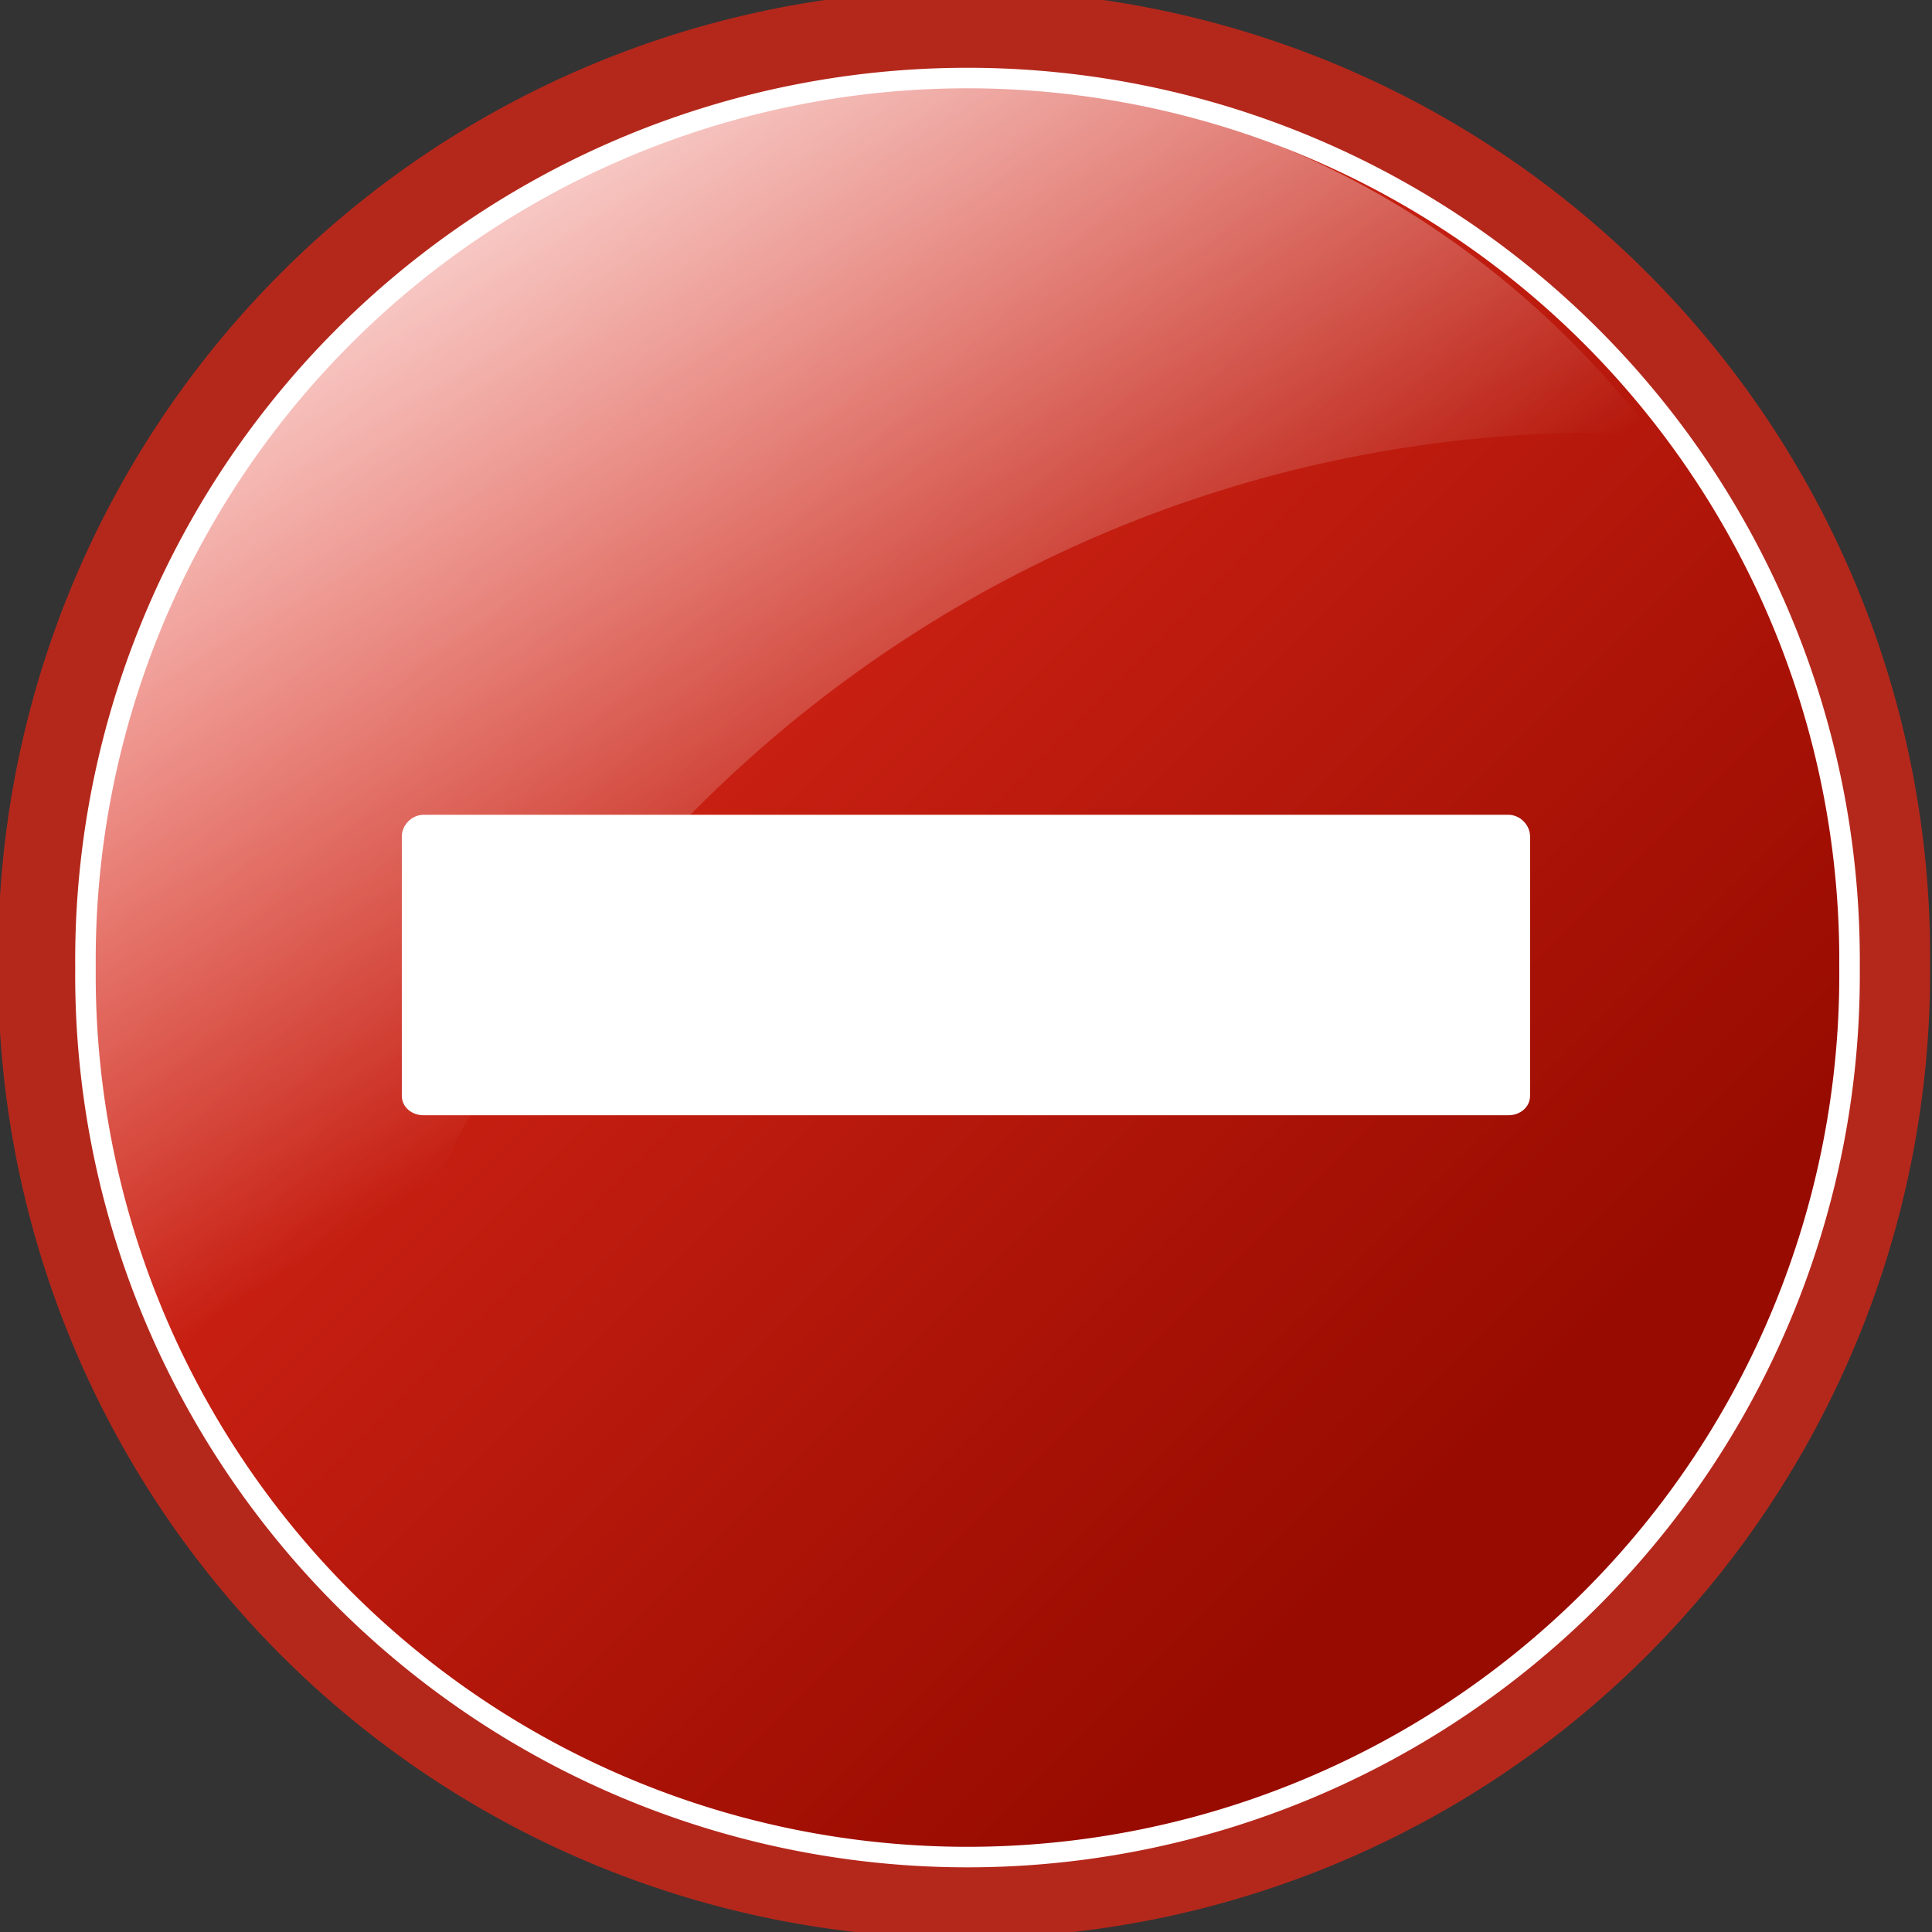
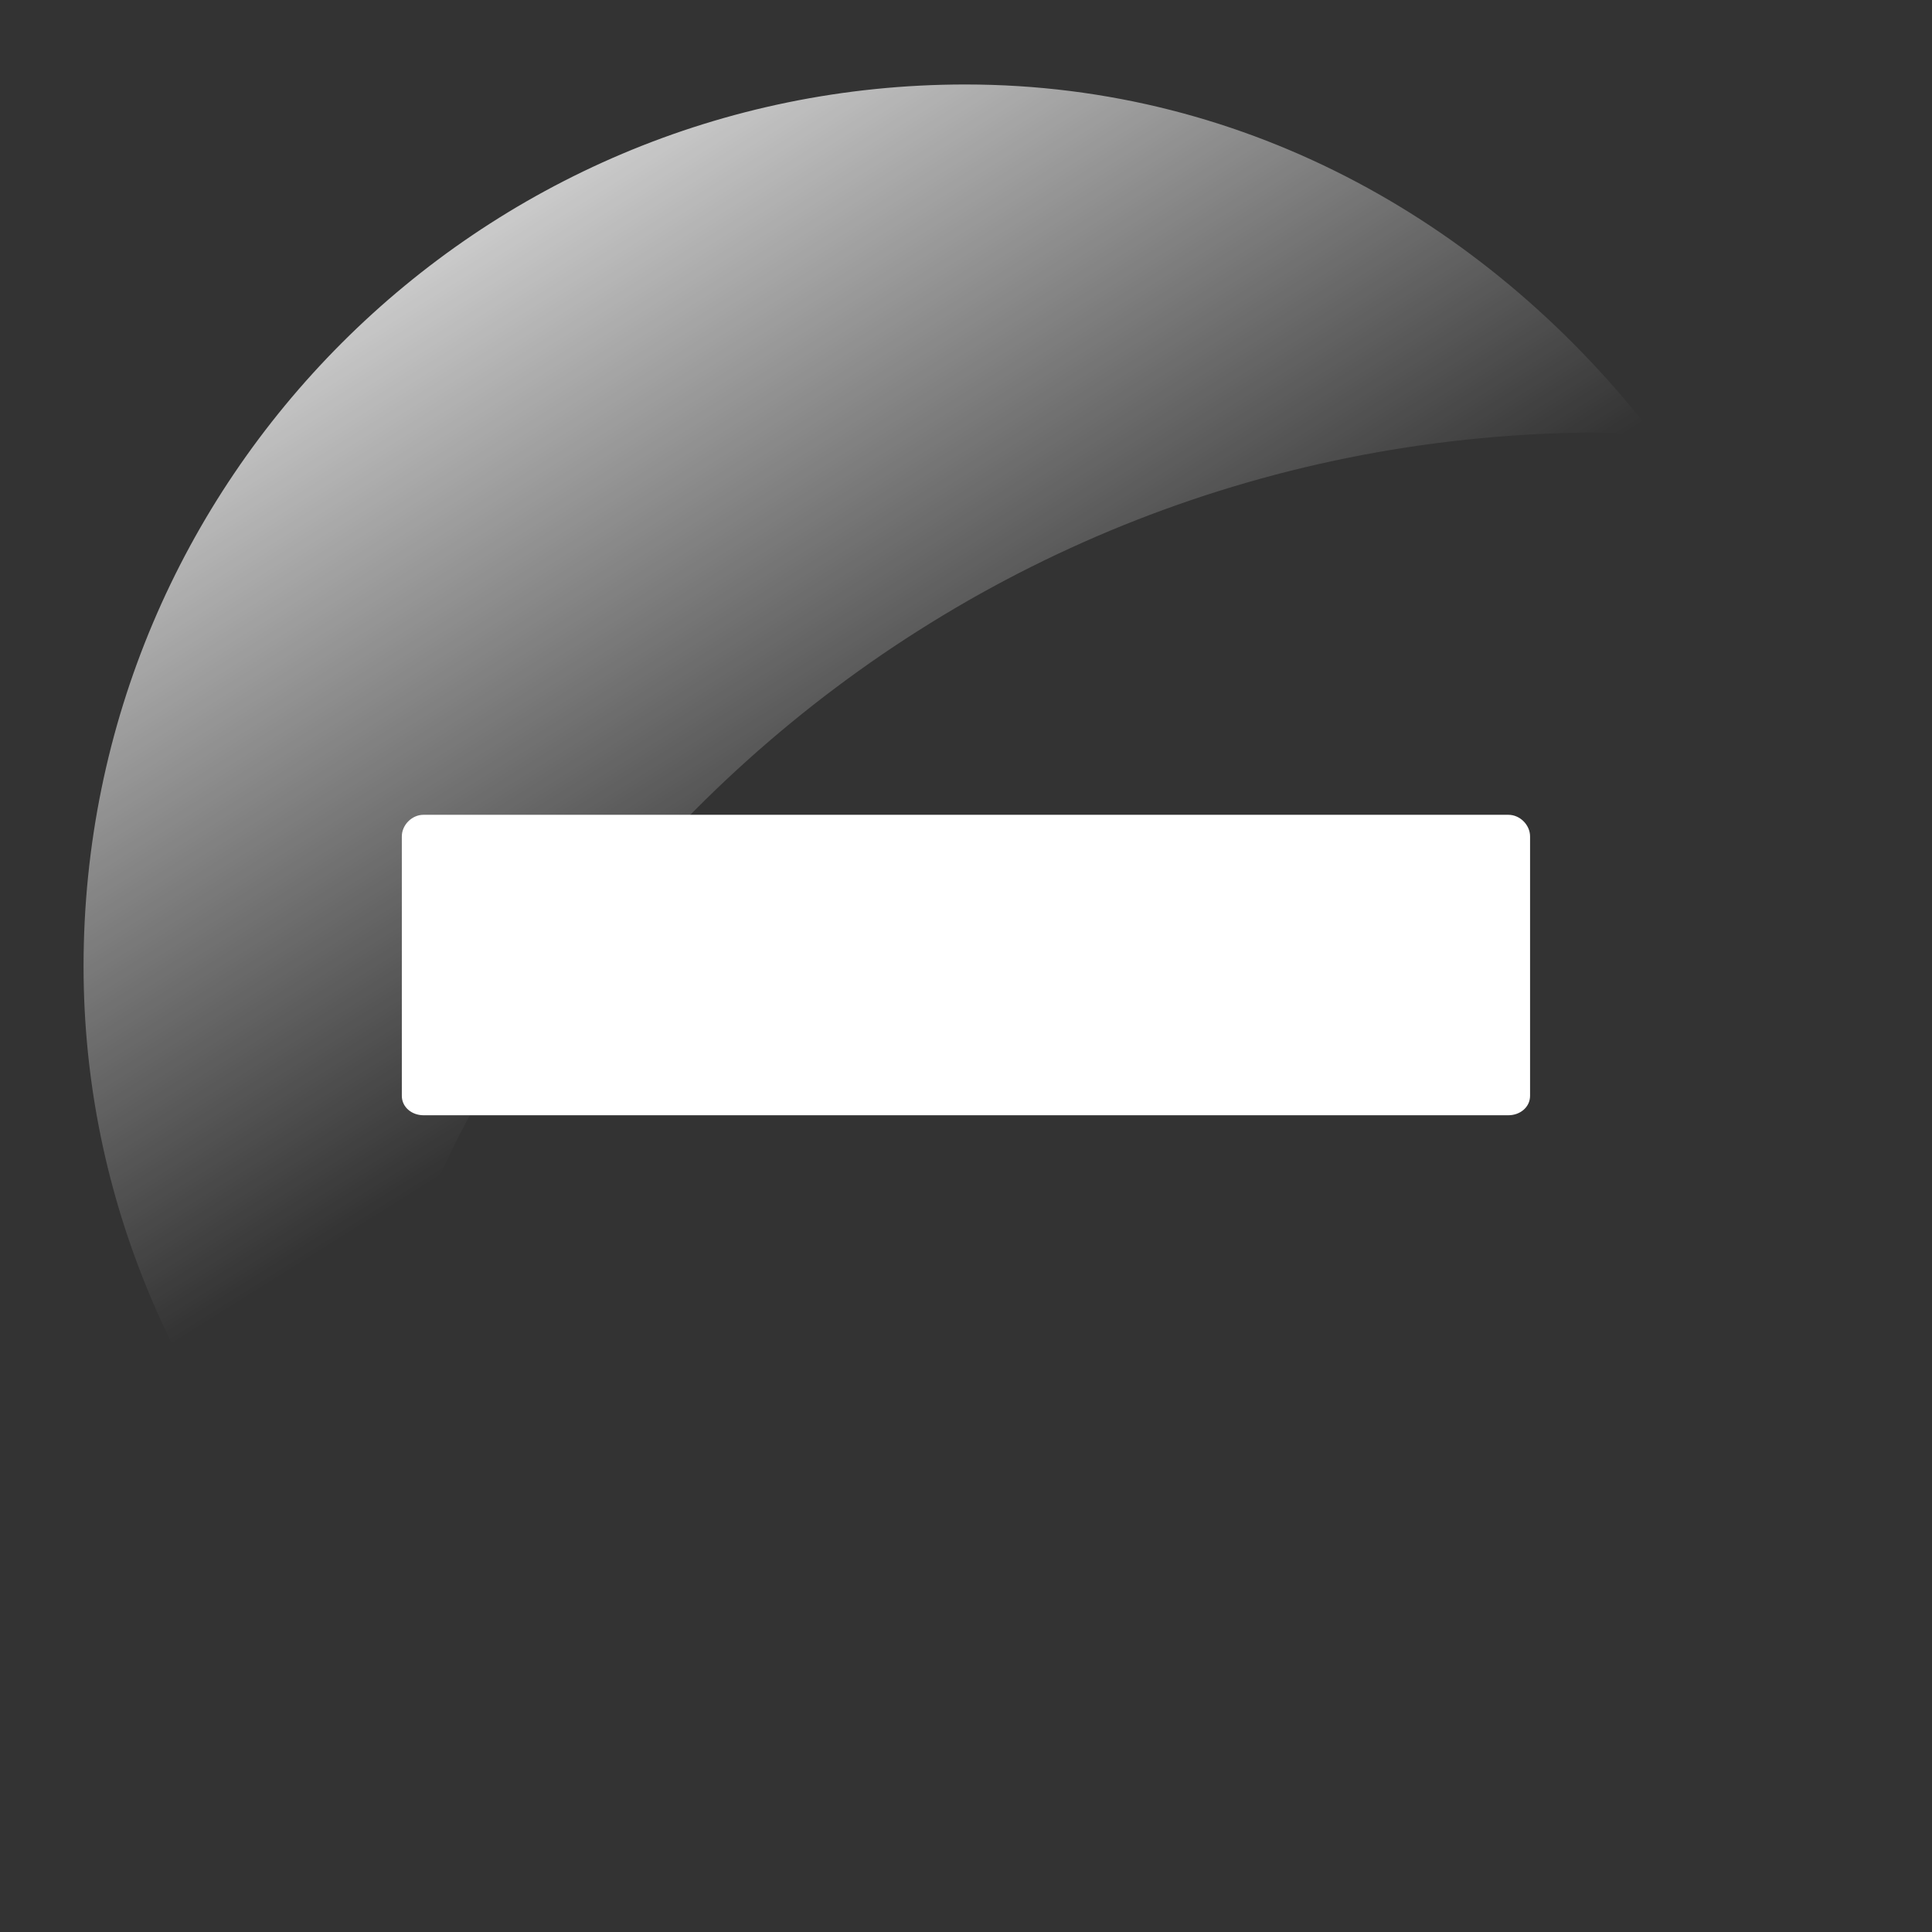
<svg xmlns="http://www.w3.org/2000/svg" xmlns:ns1="http://www.inkscape.org/namespaces/inkscape" id="svg4252" viewBox="0 0 128 128" version="1.1" ns1:version="0.91 r13725">
  <rect x="0" y="0" width="128" height="128" fill="#333333" stroke="none" />
  <defs id="defs4254">
    <linearGradient id="linearGradient3402" y2="390.78" gradientUnits="userSpaceOnUse" x2="311.27" gradientTransform="matrix(4.717 0 0 4.451 -1427.9 -1668.4)" y1="377.95" x1="302.74">
      <stop id="stop4556-6" style="stop-color:#ffffff" offset="0" />
      <stop id="stop4558-2" style="stop-color:#ffffff;stop-opacity:0" offset="1" />
    </linearGradient>
    <linearGradient id="linearGradient3409" y2="387.44" gradientUnits="userSpaceOnUse" x2="332.02" y1="369.98" x1="314.57">
      <stop id="stop4570-4" style="stop-color:#e12b1c" offset="0" />
      <stop id="stop4572-0" style="stop-color:#980b00" offset="1" />
    </linearGradient>
  </defs>
-   <path id="path4531-9" style="fill:#b4281c" d="m339.54 378.06a13.967 13.967 0 1 1 -27.933 0 13.967 13.967 0 1 1 27.933 0z" transform="matrix(4.582 0 0 4.582 -1427.9 -1668.4)" />
-   <path id="path4533-6" style="stroke:#ffffff;stroke-width:.325;fill:url(#linearGradient3409)" d="m339.54 378.06a13.967 13.967 0 1 1 -27.933 0 13.967 13.967 0 1 1 27.933 0z" transform="matrix(4.184 0 0 4.184 -1298.1 -1517.7)" />
+   <path id="path4531-9" style="fill:#b4281c" d="m339.54 378.06z" transform="matrix(4.582 0 0 4.582 -1427.9 -1668.4)" />
  <path id="path4537-8" style="fill:url(#linearGradient3402)" d="m63.961 5.597c-32.256 0-58.425 26.169-58.425 58.425 0 15.498 6.324 29.347 16.181 39.809 5.121-42.295 40.818-75.179 84.487-75.179 1.177 0 2.271 0.239 3.437 0.286-10.685-13.897-26.806-23.341-45.679-23.341z" />
  <path id="rect4574-4" style="fill:#ffffff" d="m26.622 72.599c-0 0.762 0.67 1.289 1.432 1.289l71.885-0c0.762 0 1.432-0.527 1.432-1.289v-17.184c0-0.762-0.67-1.432-1.432-1.432l-71.885 0c-0.762-0-1.432 0.67-1.432 1.432v17.184l-0 0z" />
</svg>